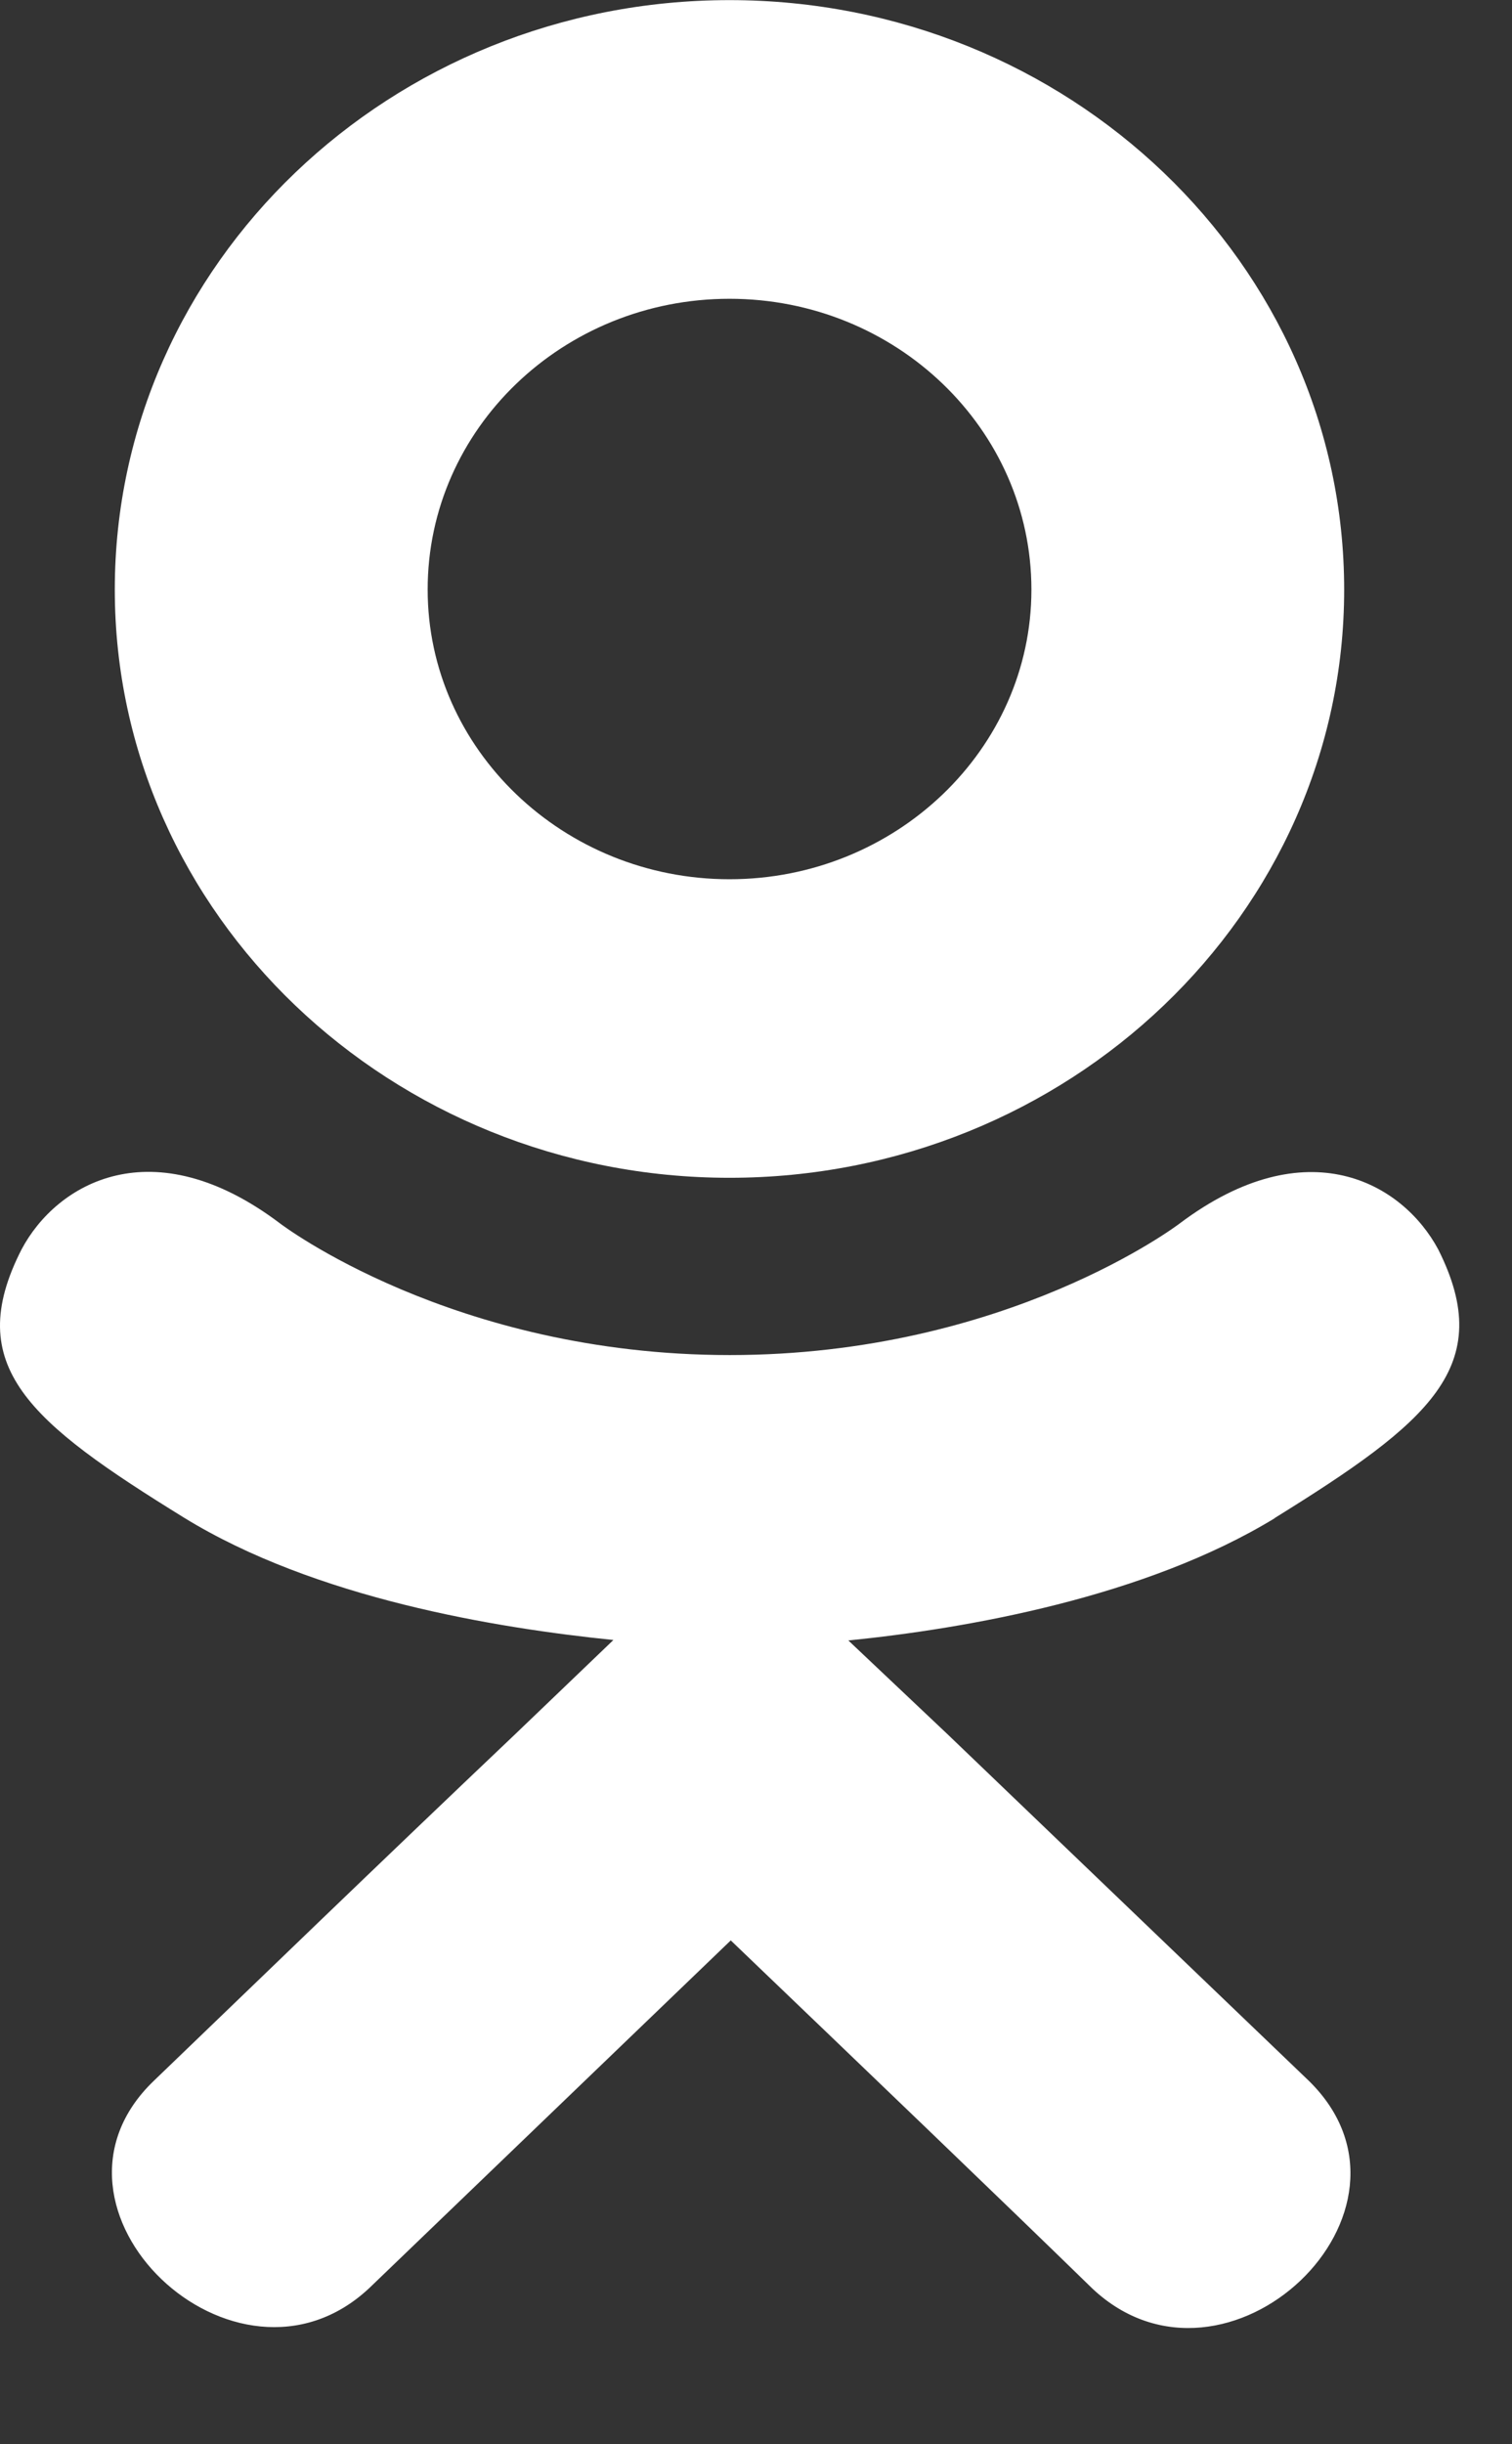
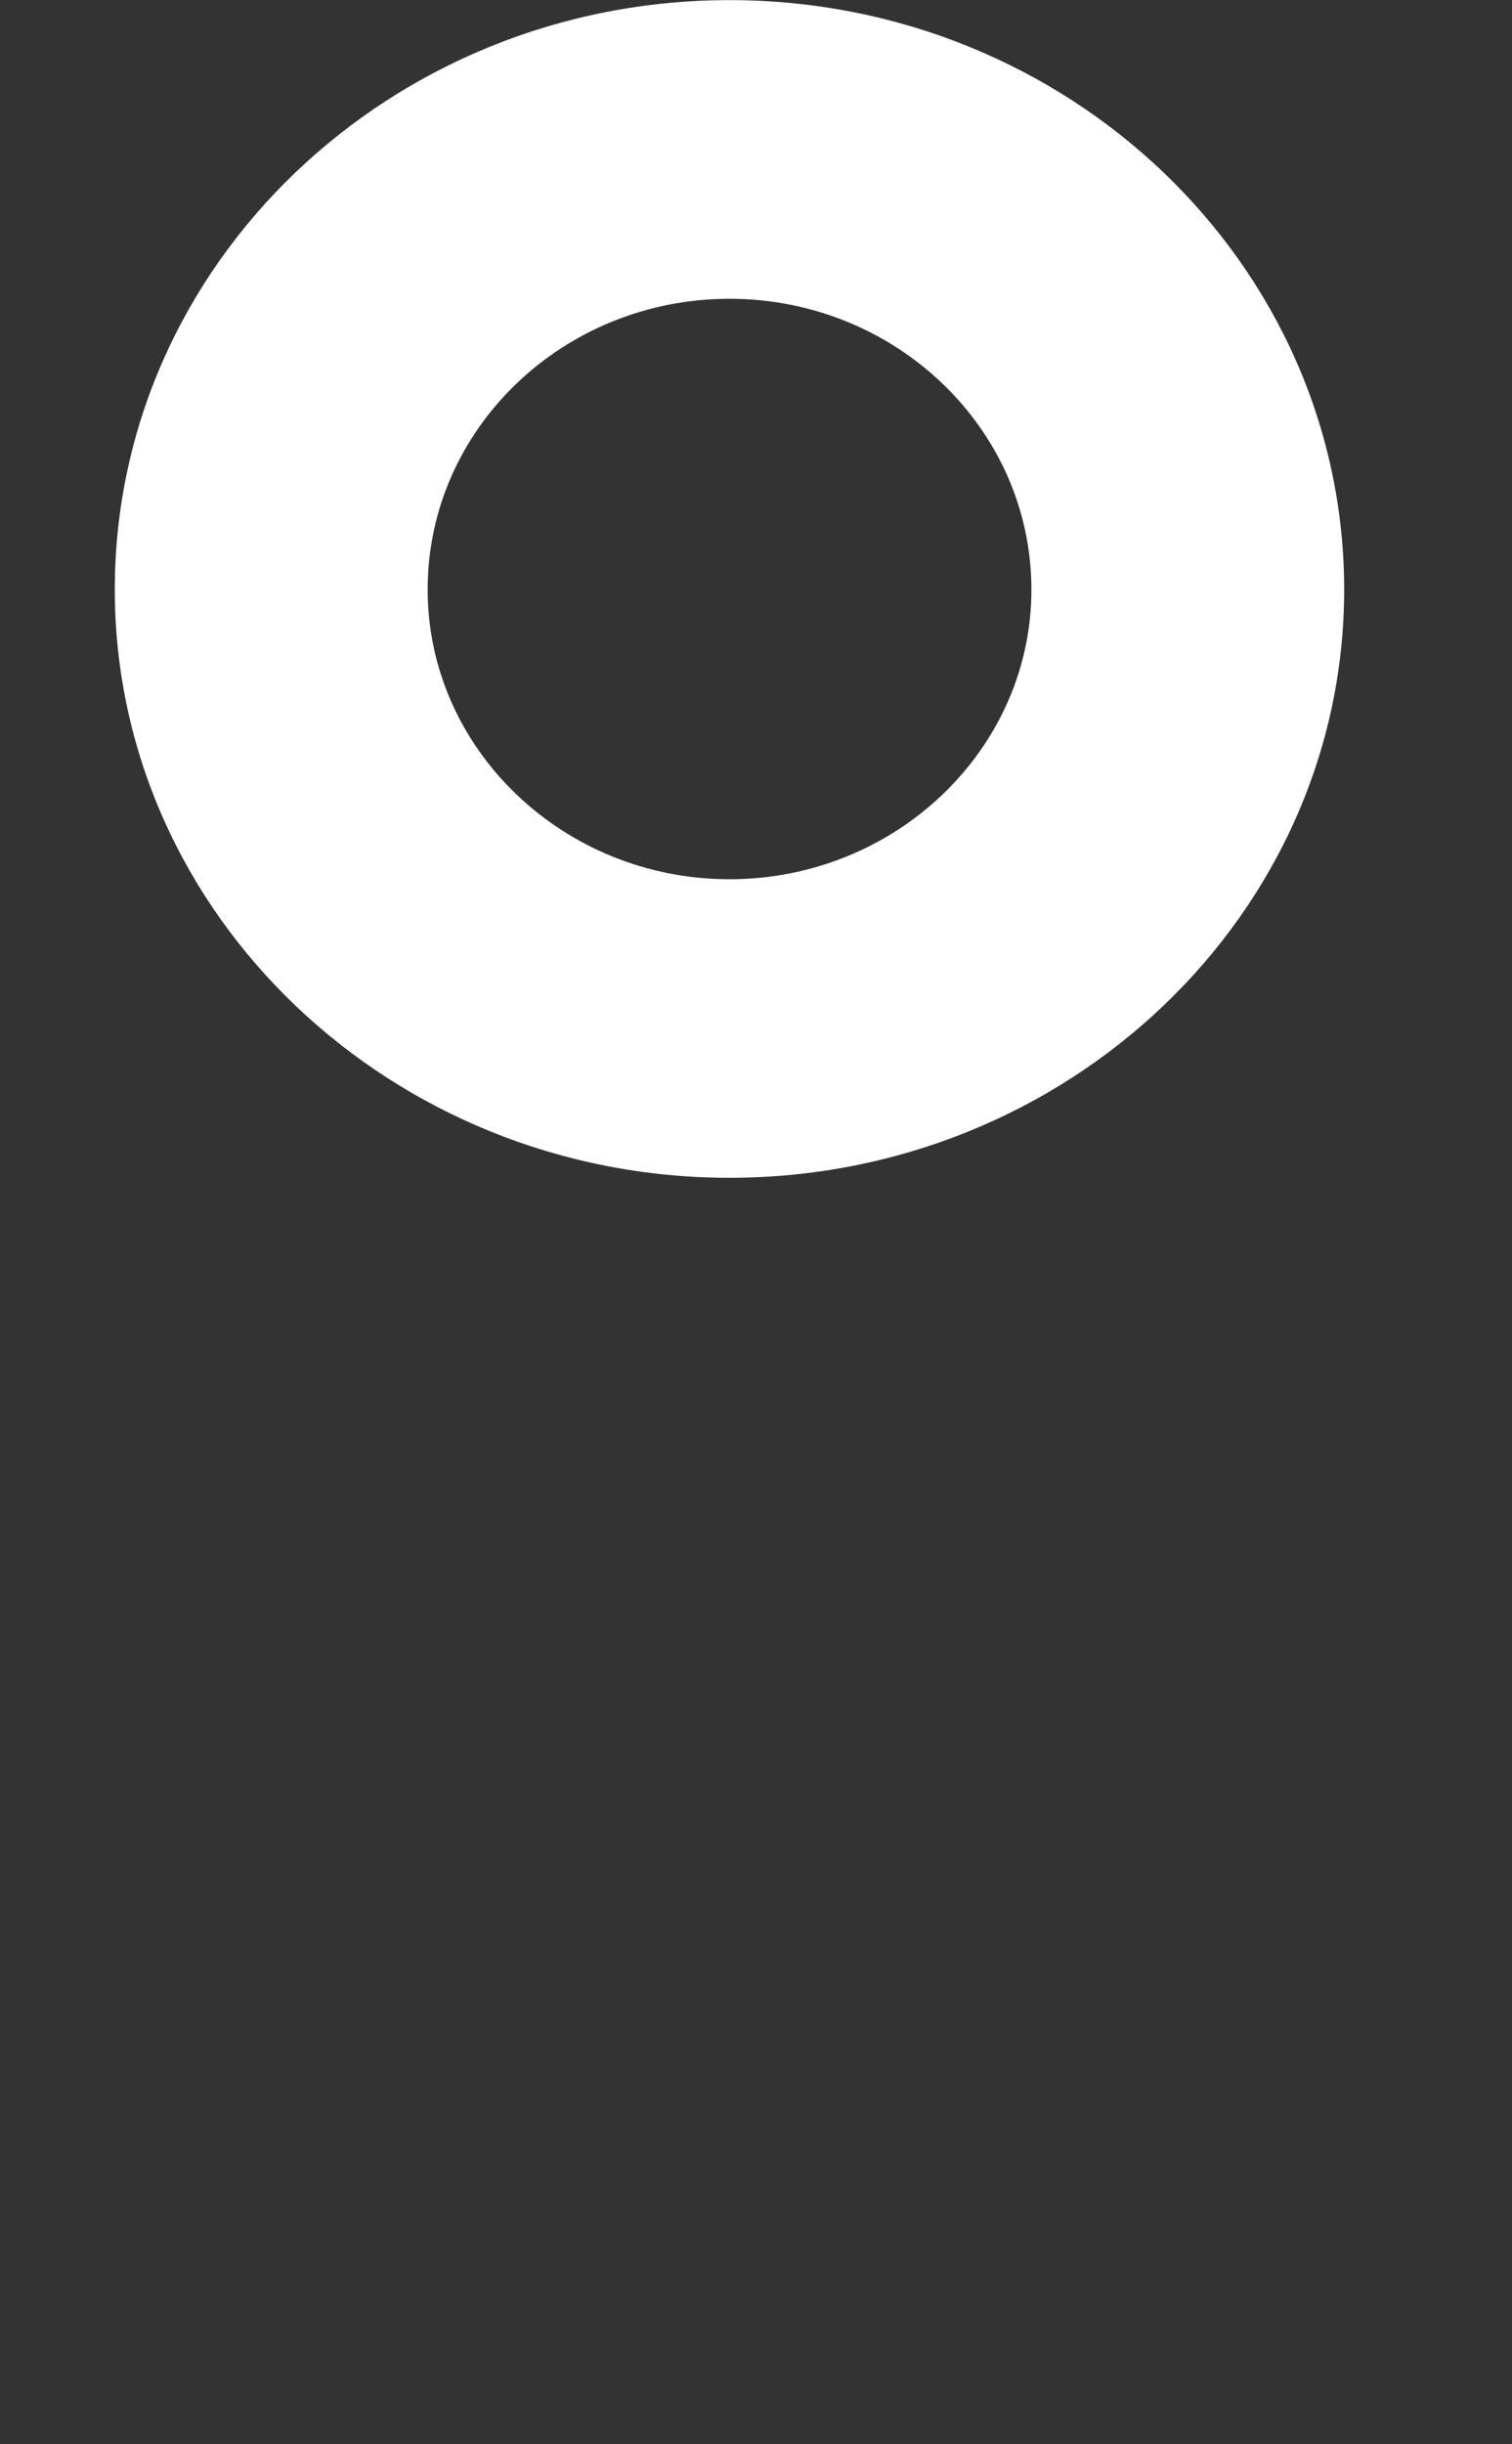
<svg xmlns="http://www.w3.org/2000/svg" width="13" height="21" viewBox="0 0 13 21" fill="none">
  <rect x="0" y="0" width="13" height="21" fill="#333333" stroke="none" />
-   <path d="M0.185 10.735C-0.328 11.739 0.254 12.219 1.582 13.039C2.712 13.734 4.272 13.988 5.274 14.09L4.434 14.895C3.244 16.024 2.114 17.117 1.325 17.875C0.175 18.972 2.026 20.733 3.174 19.659L6.283 16.671C7.474 17.812 8.615 18.905 9.393 19.663C10.542 20.741 12.392 18.995 11.255 17.879L8.146 14.899L7.294 14.094C8.309 13.992 9.846 13.723 10.961 13.043L10.96 13.042C12.289 12.218 12.871 11.739 12.366 10.735C12.061 10.165 11.238 9.688 10.142 10.512C10.142 10.512 8.662 11.642 6.275 11.642C3.888 11.642 2.409 10.512 2.409 10.512C1.313 9.684 0.487 10.165 0.185 10.735Z" fill="white" />
-   <path d="M6.272 10.119C9.182 10.119 11.557 7.854 11.557 5.066C11.557 2.266 9.182 0.001 6.272 0.001C3.362 0.001 0.987 2.266 0.987 5.066C0.987 7.854 3.362 10.119 6.272 10.119ZM6.272 2.567C7.702 2.567 8.868 3.685 8.868 5.066C8.868 6.436 7.702 7.554 6.272 7.554C4.843 7.554 3.677 6.436 3.677 5.066C3.676 3.684 4.842 2.567 6.272 2.567Z" fill="white" />
+   <path d="M6.272 10.119C9.182 10.119 11.557 7.854 11.557 5.066C11.557 2.266 9.182 0.001 6.272 0.001C3.362 0.001 0.987 2.266 0.987 5.066C0.987 7.854 3.362 10.119 6.272 10.119ZM6.272 2.567C7.702 2.567 8.868 3.685 8.868 5.066C8.868 6.436 7.702 7.554 6.272 7.554C4.843 7.554 3.677 6.436 3.677 5.066C3.676 3.684 4.842 2.567 6.272 2.567" fill="white" />
</svg>